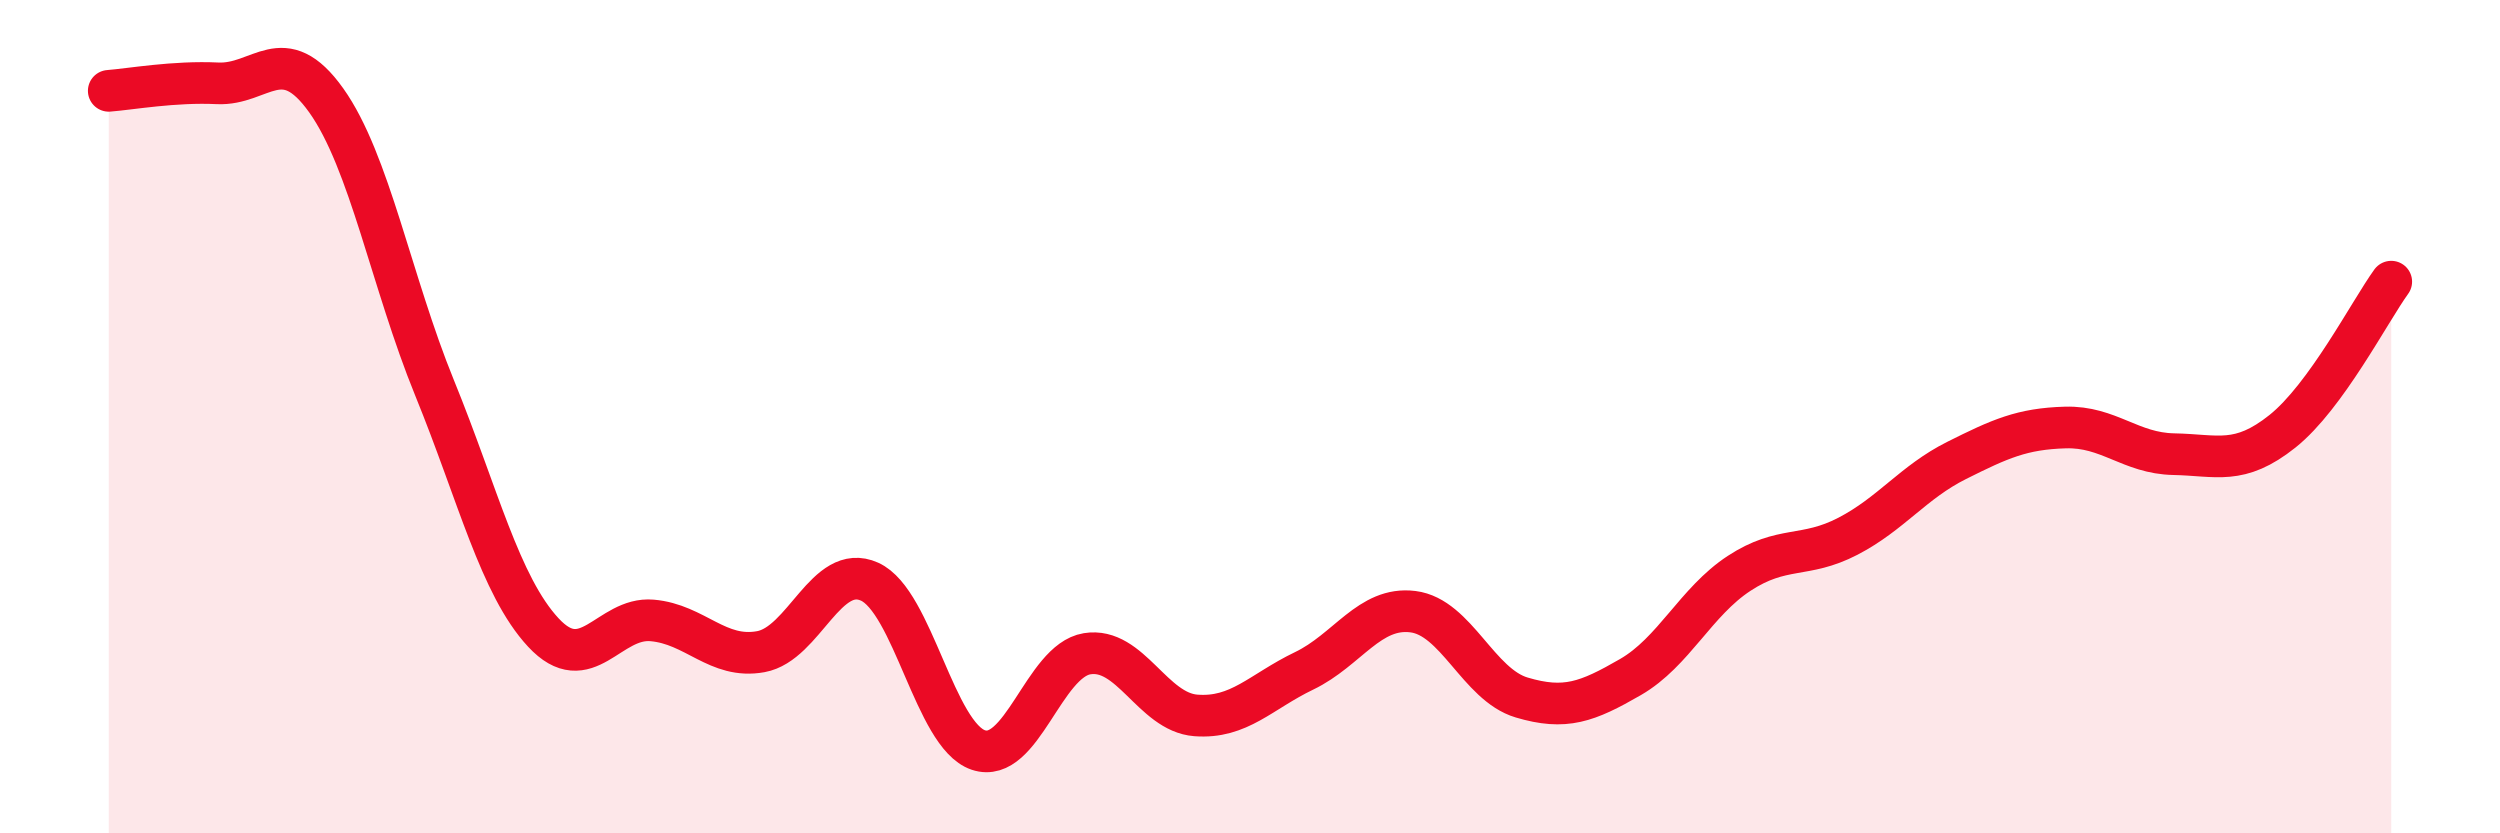
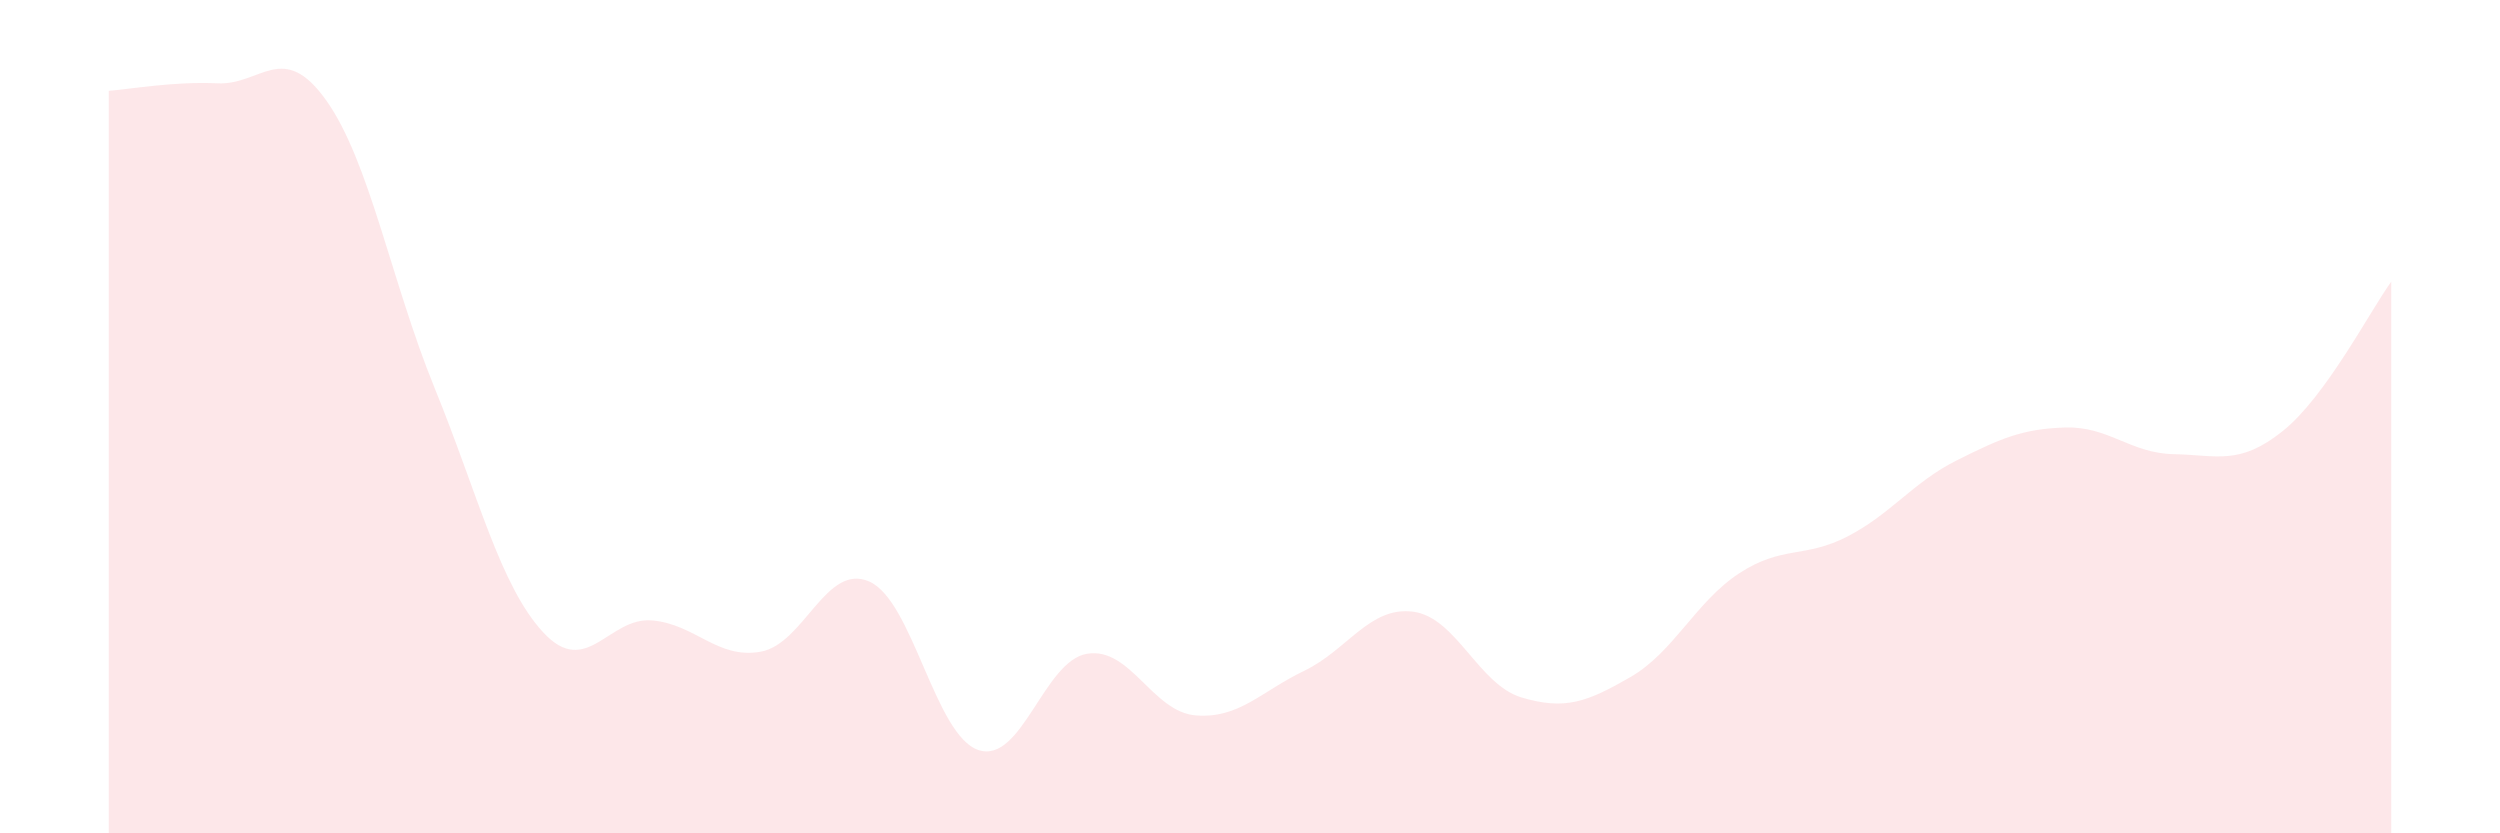
<svg xmlns="http://www.w3.org/2000/svg" width="60" height="20" viewBox="0 0 60 20">
  <path d="M 2.61,2.18 C 3.13,2.14 4.18,1.95 5.22,2 C 6.26,2.05 6.79,0.95 7.83,2.41 C 8.87,3.87 9.39,6.76 10.43,9.31 C 11.47,11.86 12,14.06 13.04,15.18 C 14.08,16.3 14.61,14.8 15.65,14.89 C 16.69,14.98 17.22,15.83 18.26,15.64 C 19.3,15.45 19.83,13.49 20.87,13.96 C 21.91,14.43 22.44,17.65 23.48,18 C 24.52,18.35 25.05,15.86 26.09,15.69 C 27.13,15.52 27.66,17.09 28.7,17.17 C 29.74,17.25 30.26,16.6 31.3,16.1 C 32.34,15.6 32.87,14.55 33.91,14.68 C 34.95,14.81 35.48,16.43 36.52,16.74 C 37.56,17.05 38.09,16.85 39.13,16.25 C 40.17,15.65 40.7,14.44 41.74,13.76 C 42.78,13.08 43.31,13.41 44.35,12.87 C 45.39,12.33 45.92,11.57 46.96,11.05 C 48,10.53 48.53,10.29 49.57,10.26 C 50.61,10.23 51.13,10.88 52.17,10.9 C 53.21,10.92 53.74,11.18 54.78,10.35 C 55.82,9.52 56.87,7.48 57.39,6.76L57.39 20L2.61 20Z" fill="#EB0A25" opacity="0.1" stroke-linecap="round" stroke-linejoin="round" />
-   <path d="M 2.61,2.18 C 3.13,2.14 4.18,1.95 5.22,2 C 6.26,2.05 6.79,0.95 7.83,2.41 C 8.87,3.87 9.39,6.76 10.43,9.31 C 11.47,11.86 12,14.06 13.04,15.18 C 14.08,16.3 14.61,14.8 15.65,14.89 C 16.69,14.98 17.22,15.83 18.26,15.64 C 19.3,15.45 19.83,13.49 20.87,13.96 C 21.91,14.43 22.44,17.65 23.48,18 C 24.52,18.35 25.05,15.86 26.09,15.69 C 27.13,15.52 27.66,17.09 28.7,17.17 C 29.74,17.25 30.26,16.6 31.3,16.1 C 32.34,15.6 32.87,14.55 33.91,14.68 C 34.95,14.81 35.48,16.43 36.52,16.74 C 37.56,17.05 38.09,16.85 39.13,16.25 C 40.17,15.65 40.7,14.44 41.74,13.76 C 42.78,13.08 43.31,13.41 44.35,12.87 C 45.39,12.33 45.92,11.57 46.96,11.05 C 48,10.53 48.53,10.29 49.57,10.26 C 50.61,10.23 51.13,10.88 52.17,10.9 C 53.21,10.92 53.74,11.18 54.78,10.35 C 55.82,9.52 56.87,7.48 57.39,6.76" stroke="#EB0A25" stroke-width="1" fill="none" stroke-linecap="round" stroke-linejoin="round" />
</svg>